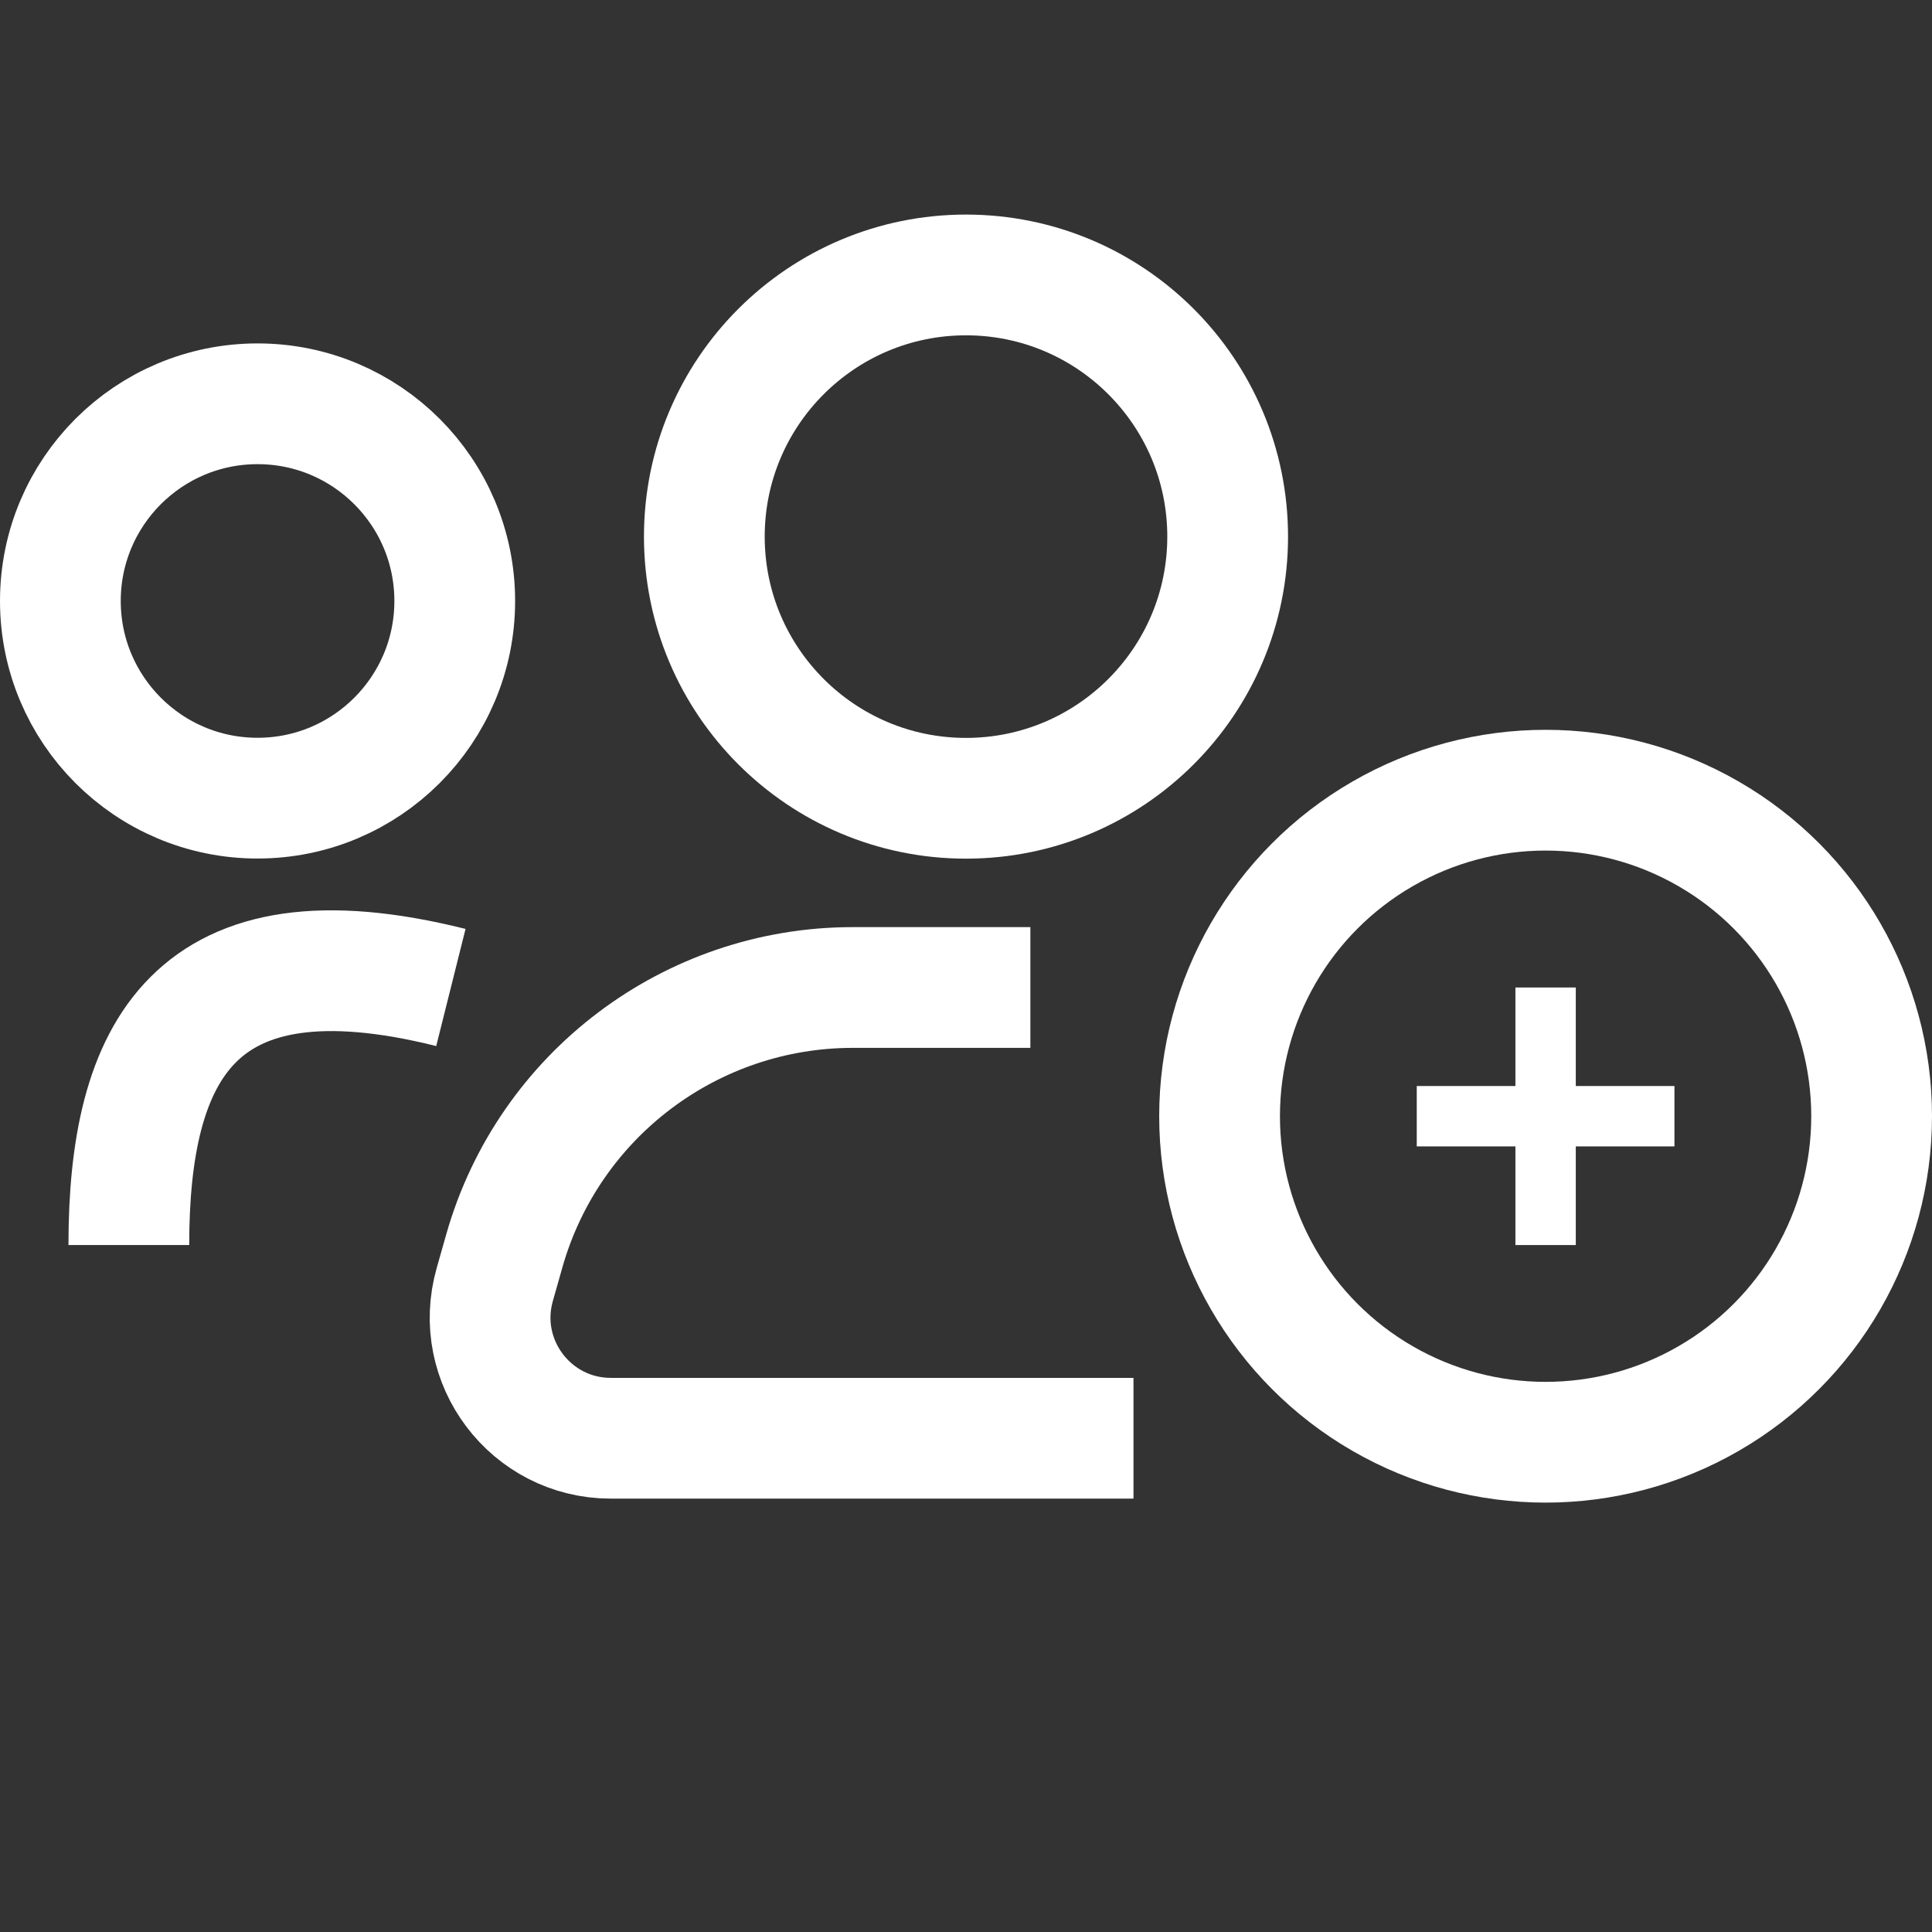
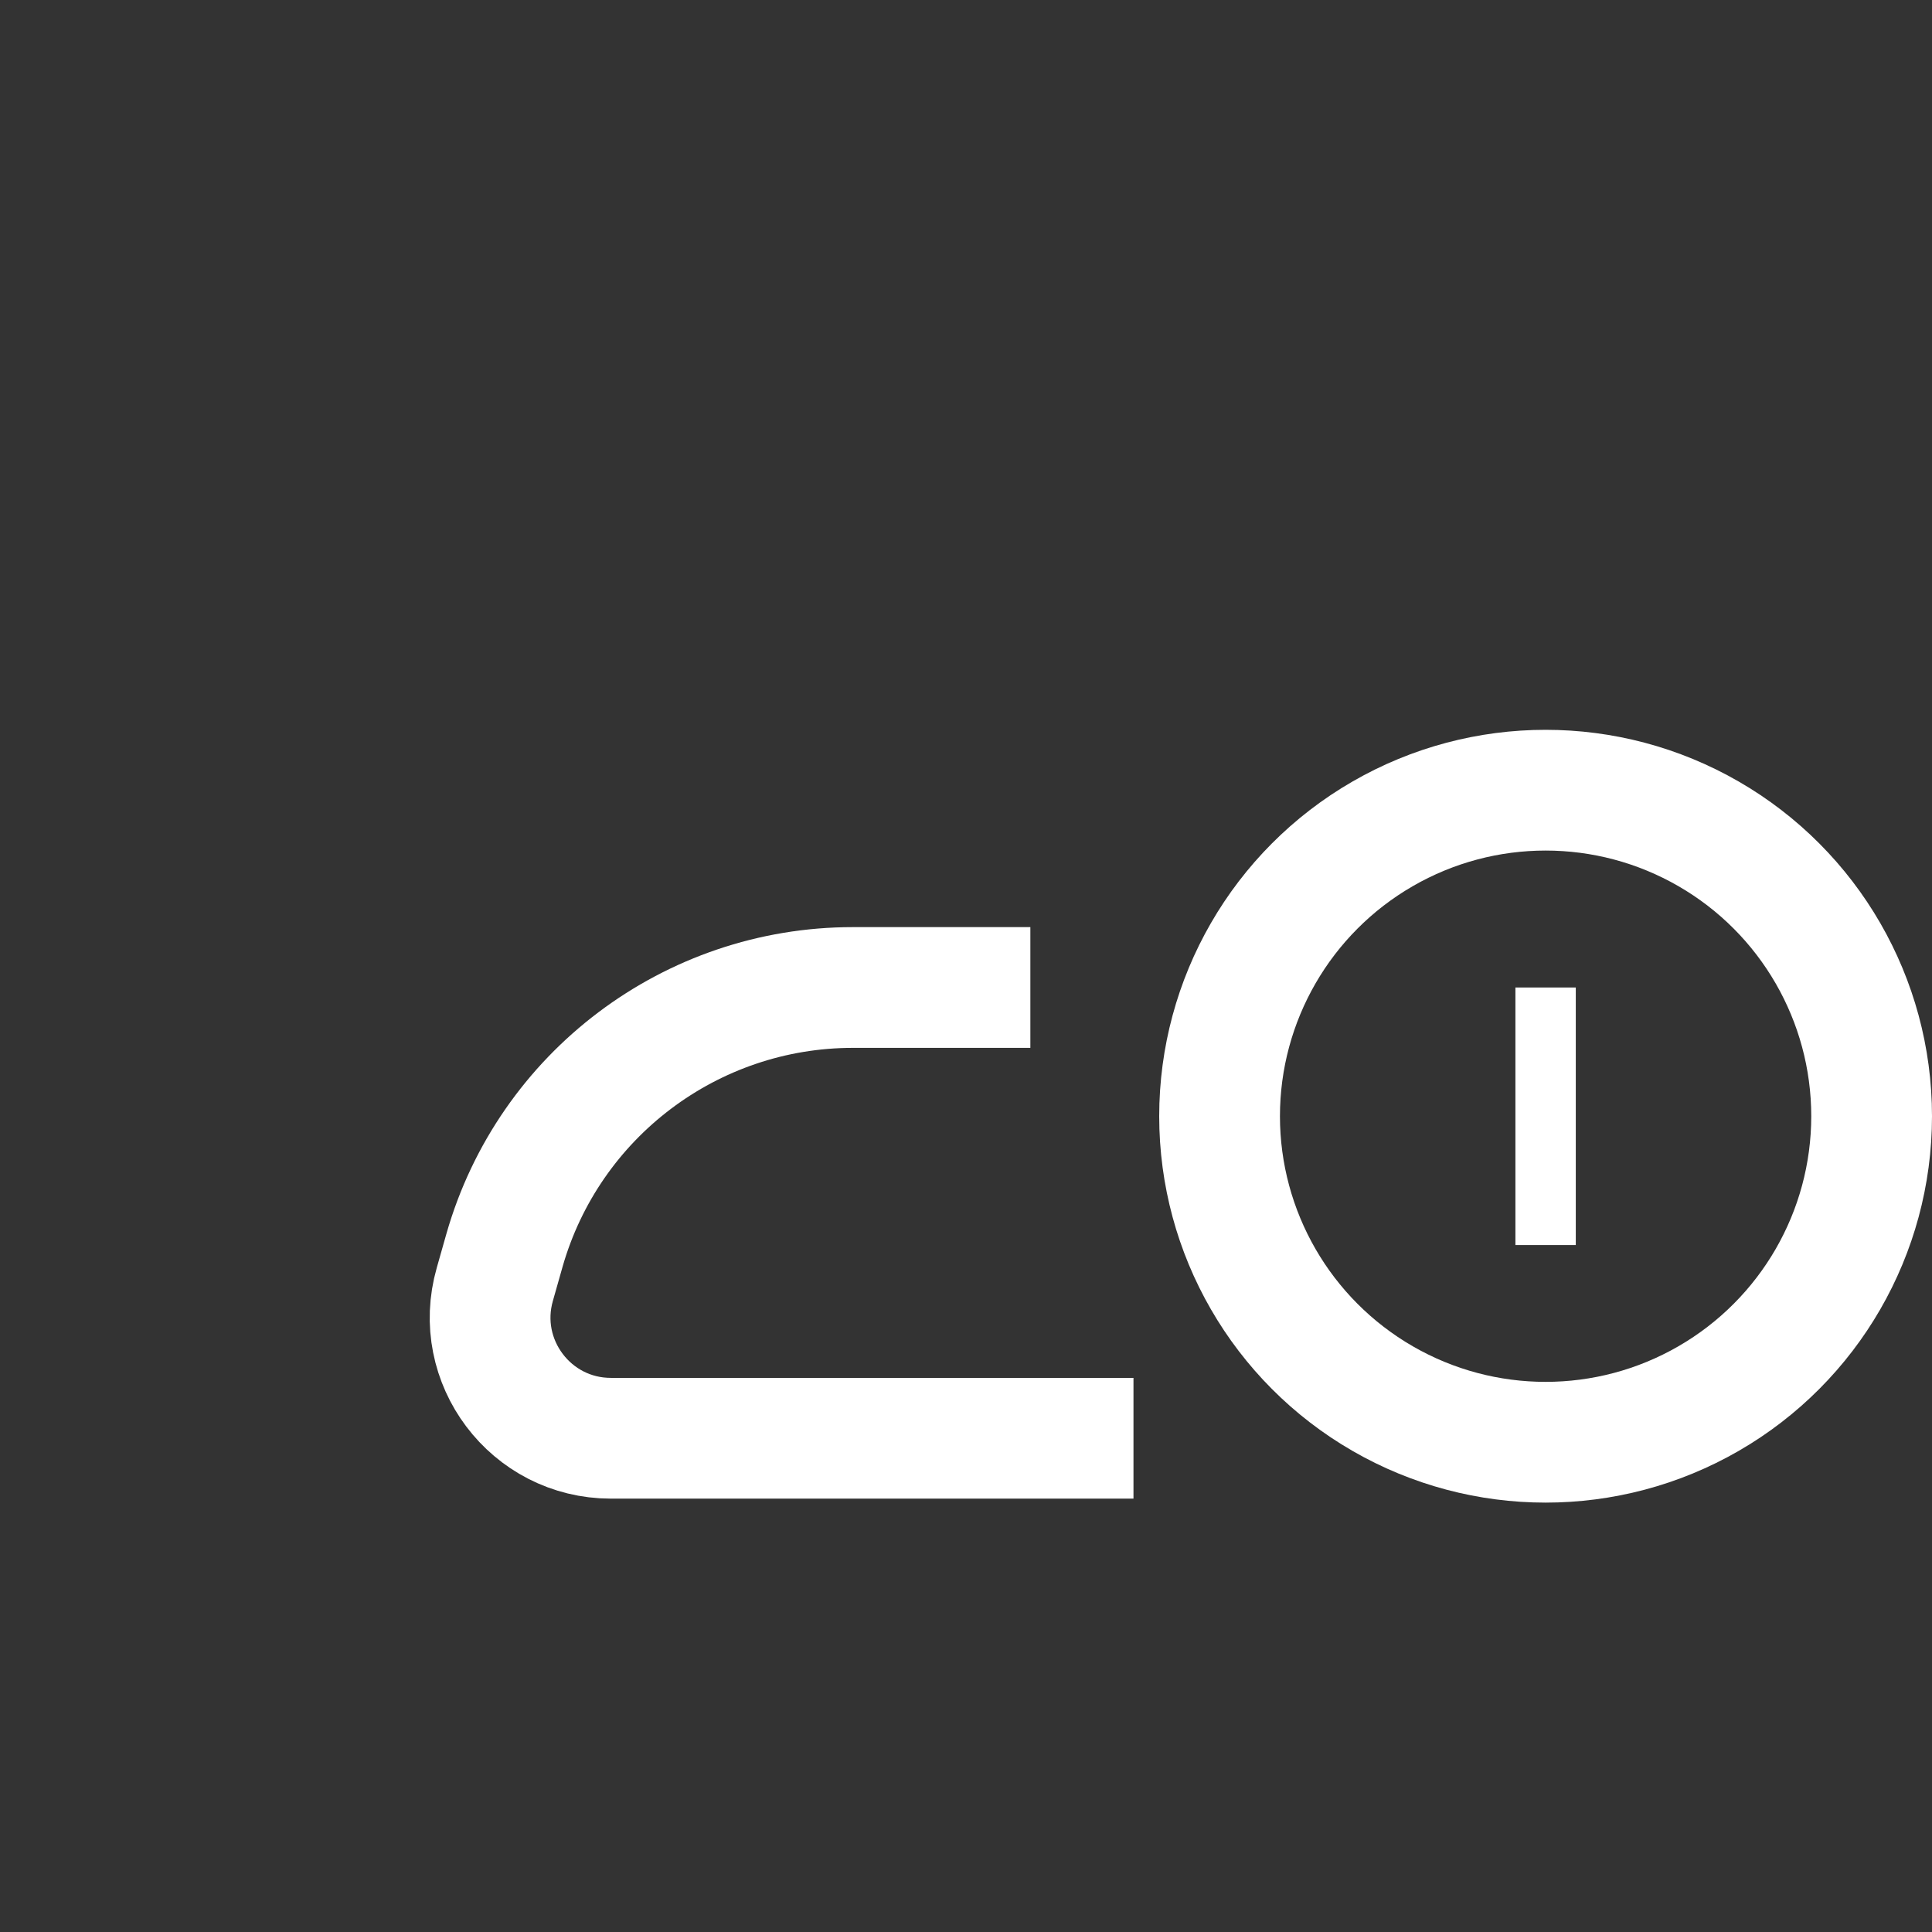
<svg xmlns="http://www.w3.org/2000/svg" width="16" height="16" viewBox="0 0 16 16" fill="none">
  <rect x="0" y="0" width="16" height="16" fill="#333333" stroke="none" />
-   <circle cx="2.133" cy="4.977" r="1.633" stroke="white" />
-   <path d="M1.067 10.311C1.067 8.711 1.6 7.644 3.734 8.178" stroke="white" />
-   <circle cx="8" cy="4.444" r="2.167" stroke="white" />
  <path d="M8.533 8.178H7.063C5.724 8.178 4.546 9.066 4.178 10.354L4.098 10.636C3.915 11.275 4.395 11.911 5.059 11.911H9.387" stroke="white" />
  <circle cx="12.8" cy="9.244" r="2.7" stroke="white" />
-   <path d="M12.8 8.178V10.311M11.733 9.244H13.867" stroke="white" stroke-width="0.5" />
+   <path d="M12.8 8.178V10.311M11.733 9.244" stroke="white" stroke-width="0.5" />
</svg>